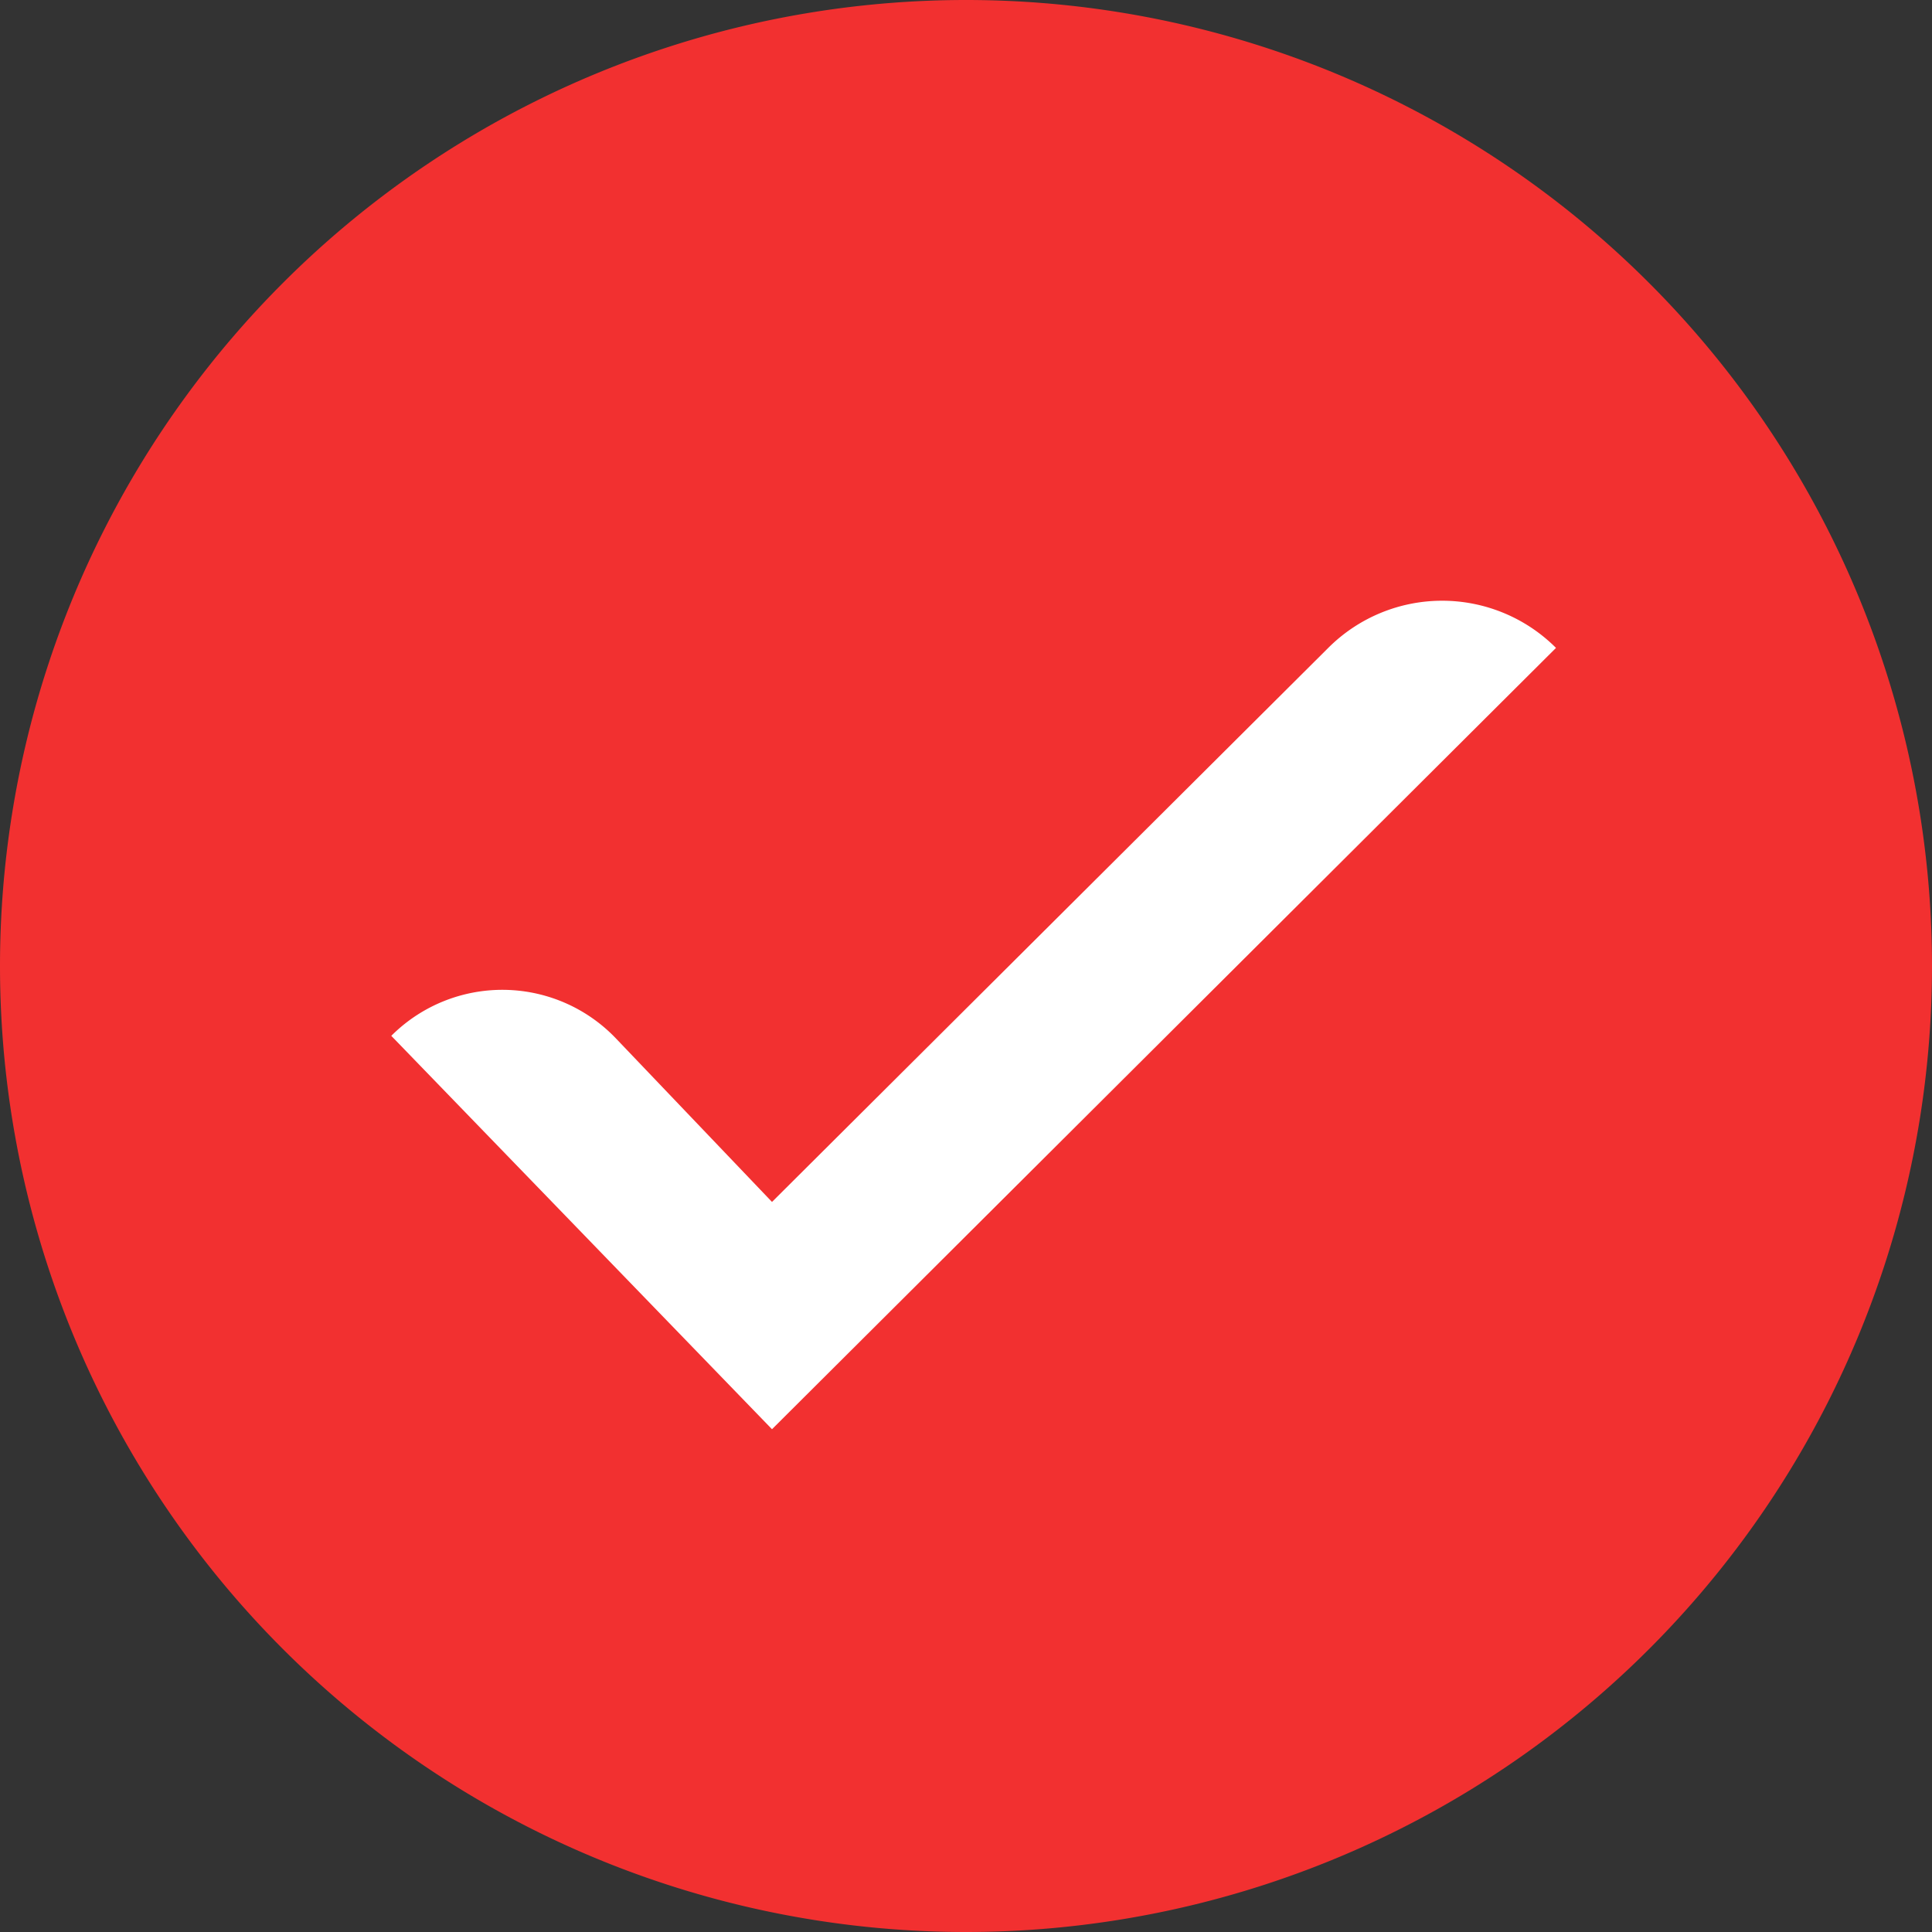
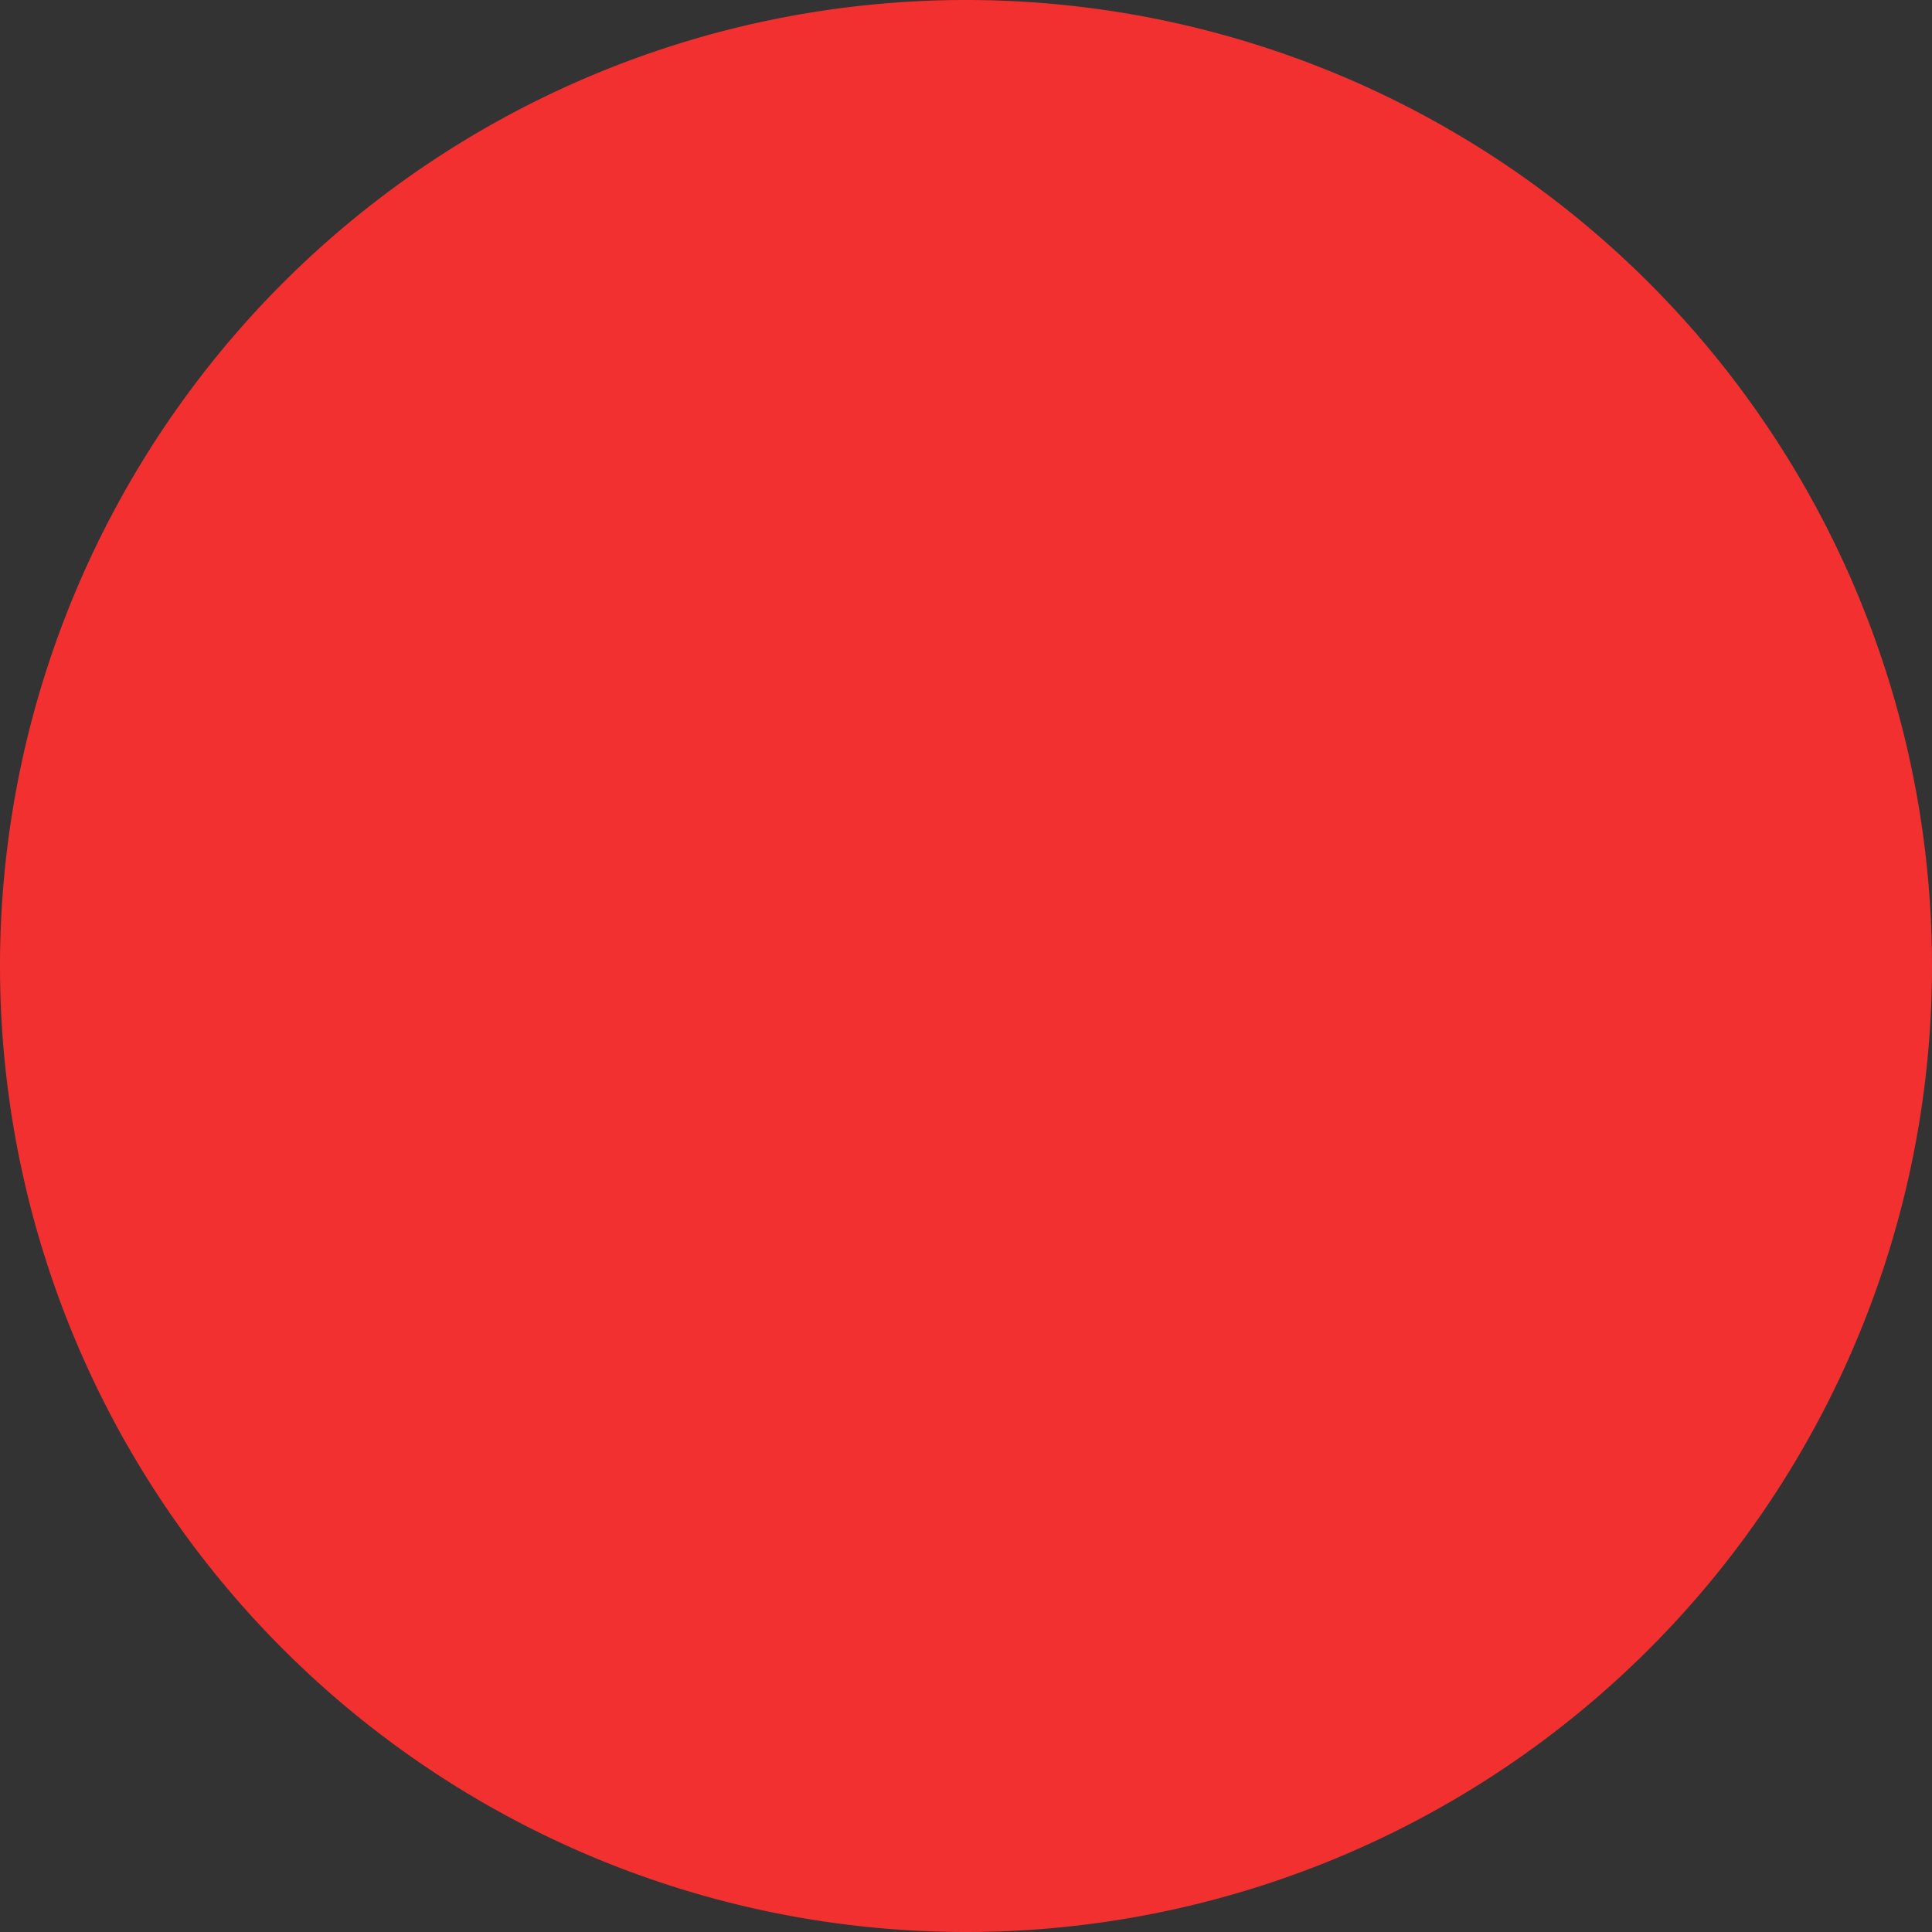
<svg xmlns="http://www.w3.org/2000/svg" t="1724235685096" class="icon" viewBox="0 0 1024 1024" version="1.1" p-id="5873" width="200" height="200">
  <rect x="0" y="0" width="1024" height="1024" fill="#333333" stroke="none" />
  <path d="M512 512m-512 0a512 512 0 1 0 1024 0 512 512 0 1 0-1024 0Z" fill="#F23030" p-id="5874" />
-   <path d="M409.178 637.048l-82.733-86.679a83.245 83.245 0 0 0-119.055-1.355l201.788 208.504 415.533-414.118a85.353 85.353 0 0 0-120.591-0.12l-294.942 293.768z" fill="#FFFFFF" p-id="5875" />
</svg>